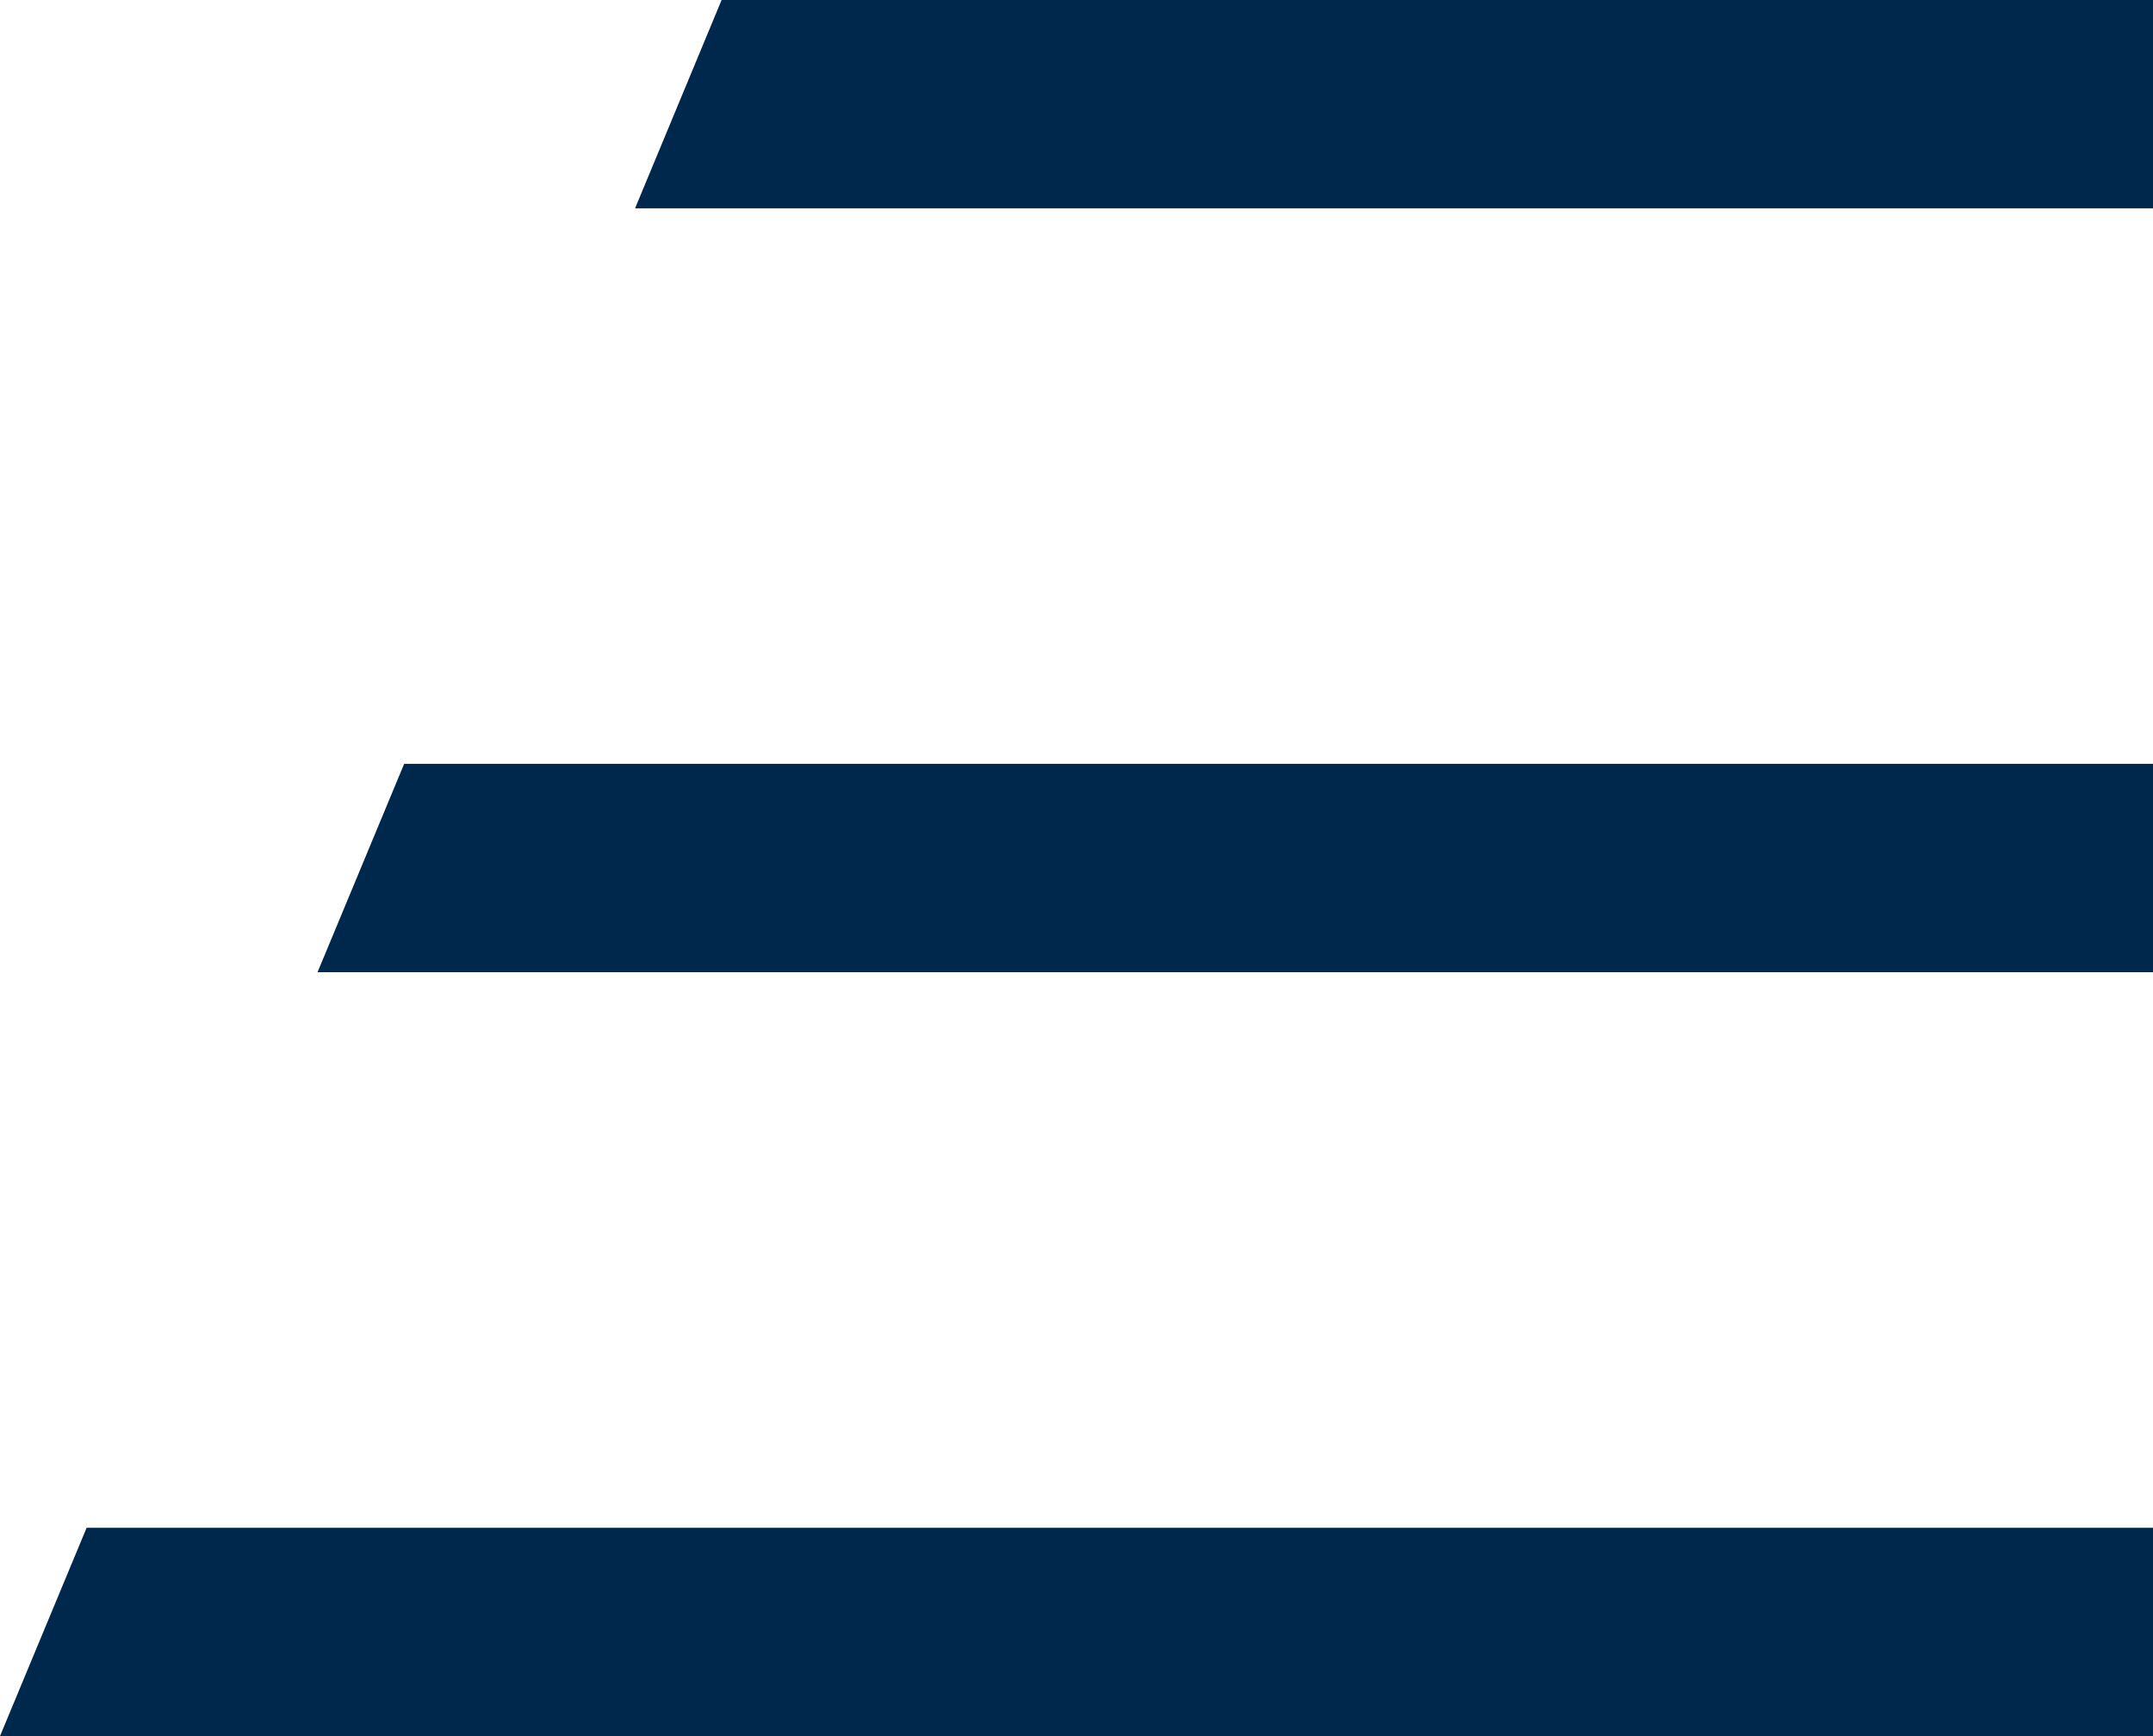
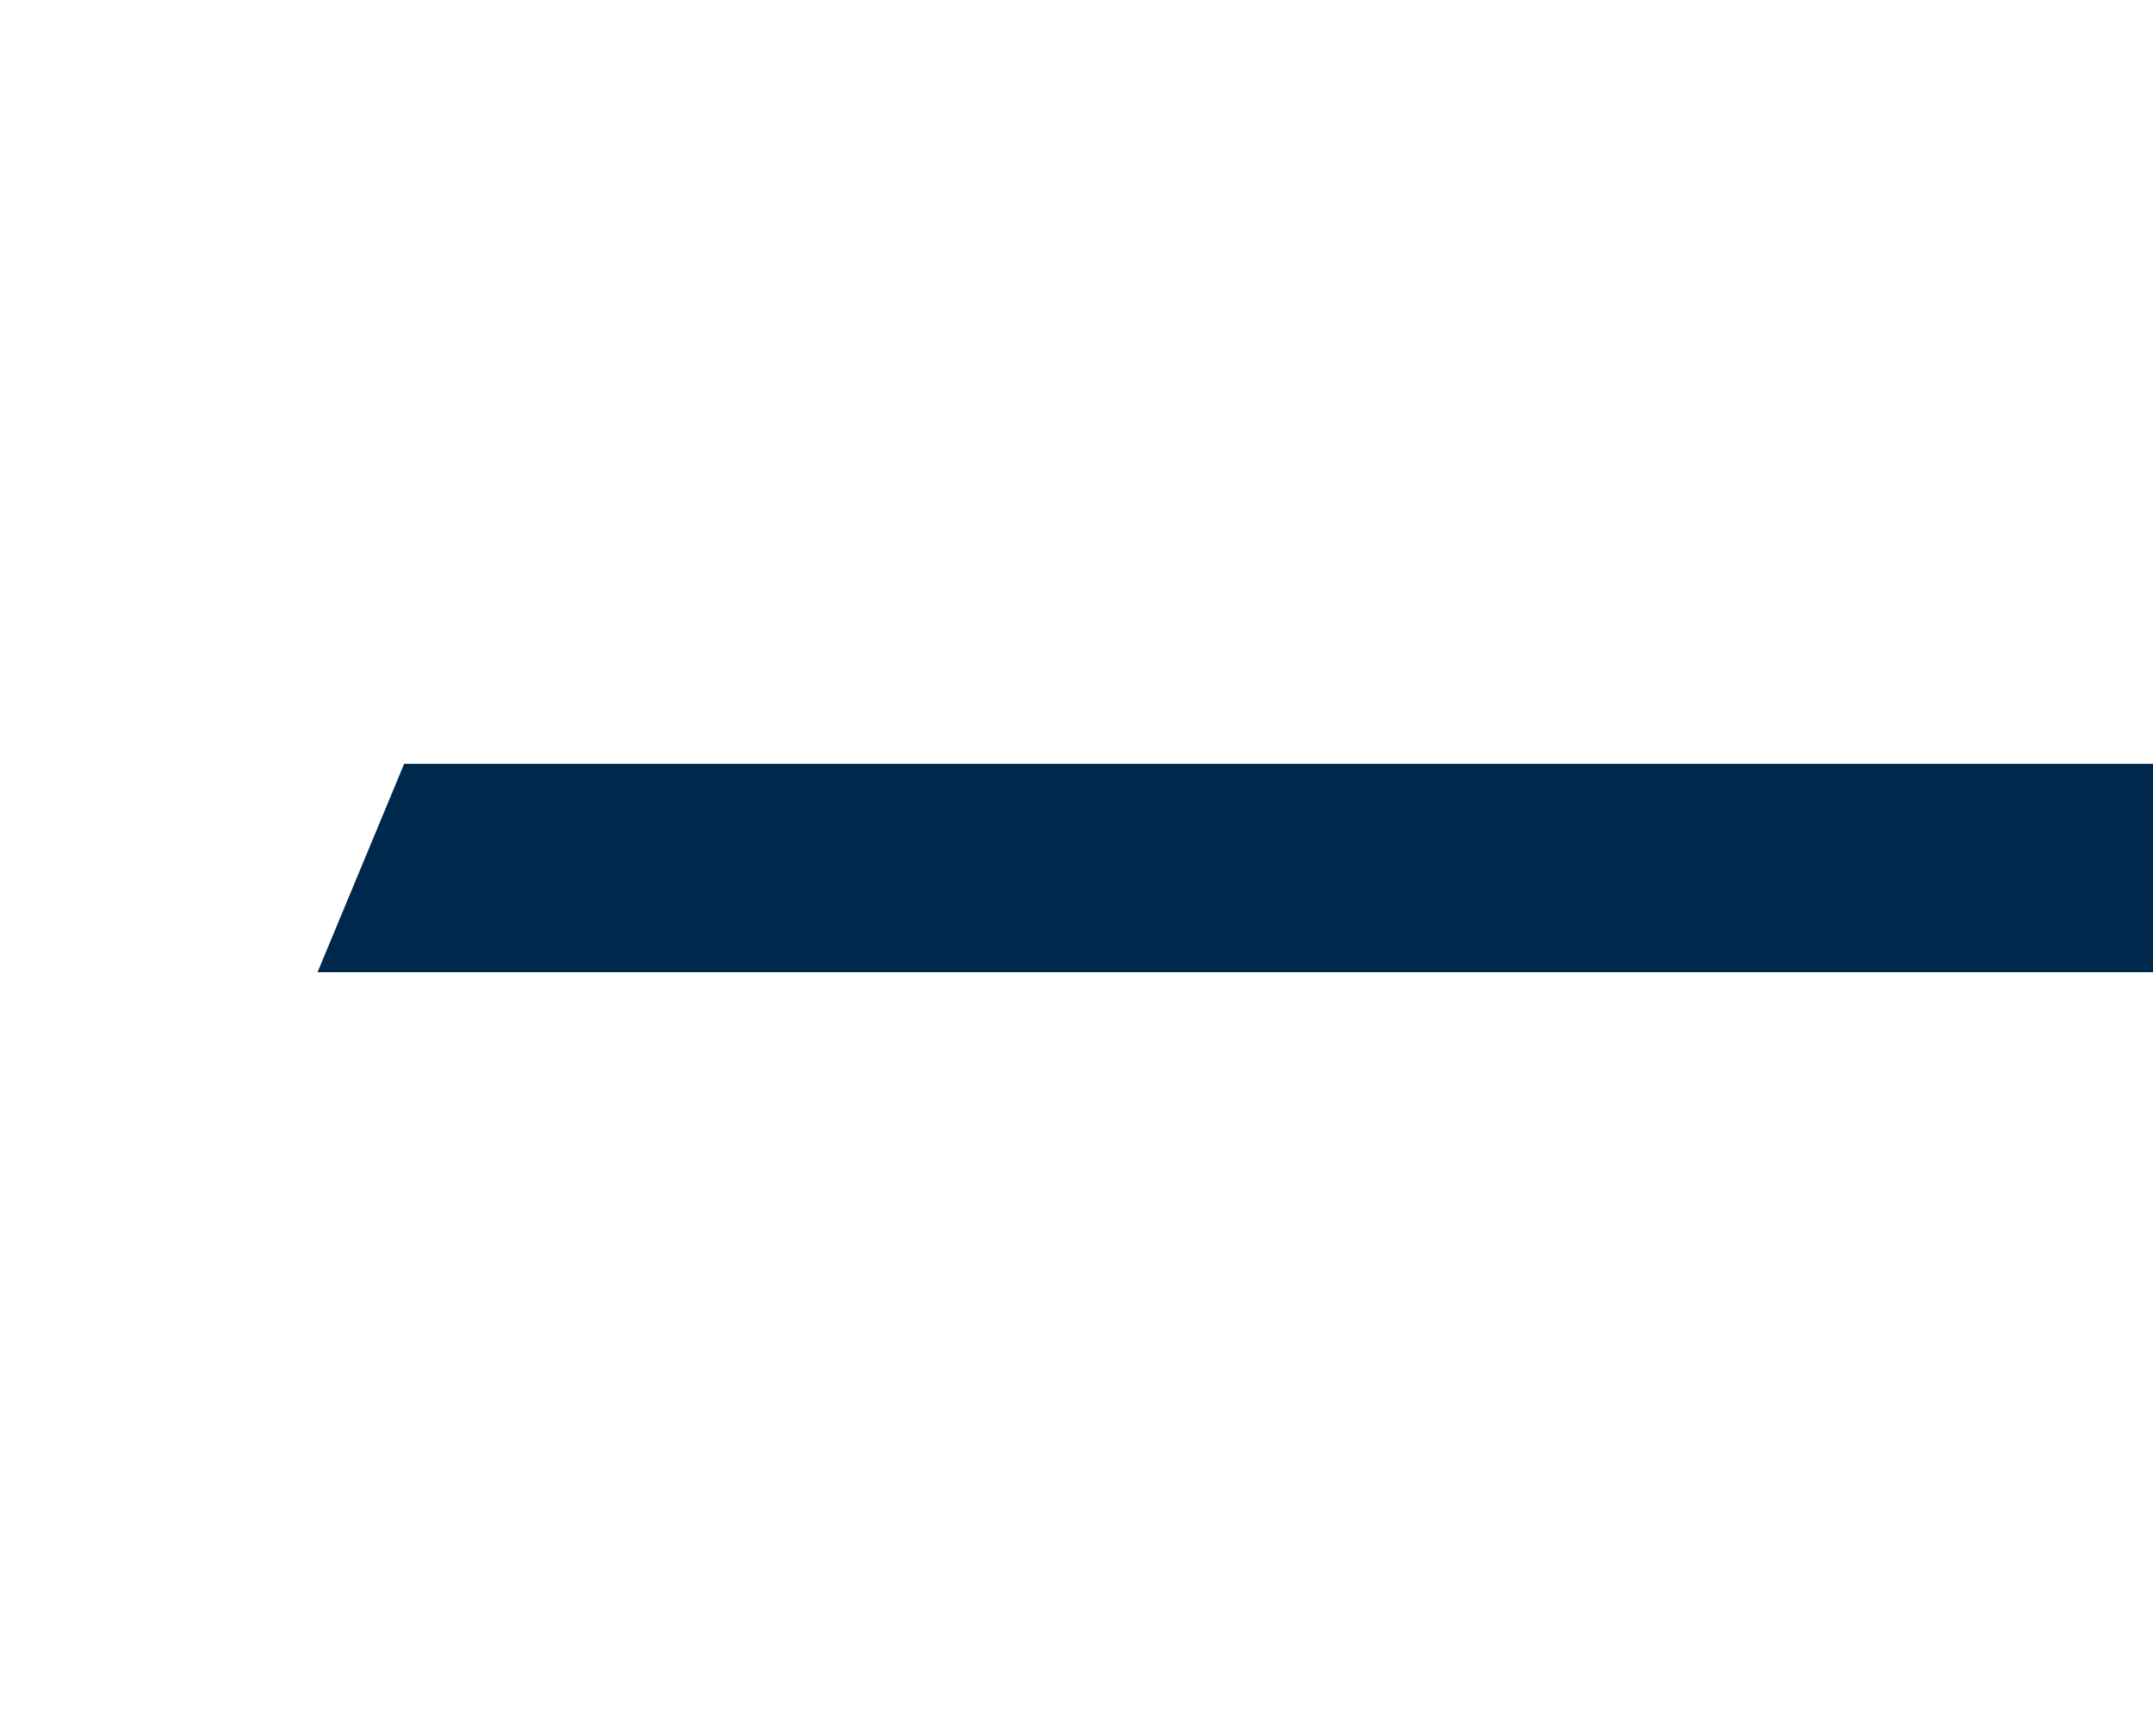
<svg xmlns="http://www.w3.org/2000/svg" width="31" height="25" viewBox="0 0 31 25" fill="none">
-   <path d="M0 25H31V22H1.247L0 25Z" fill="#00284C" />
  <path d="M4.572 14H31V11H5.819L4.572 14Z" fill="#00284C" />
-   <path d="M9.144 3H31V0H10.39L9.144 3Z" fill="#00284C" />
</svg>